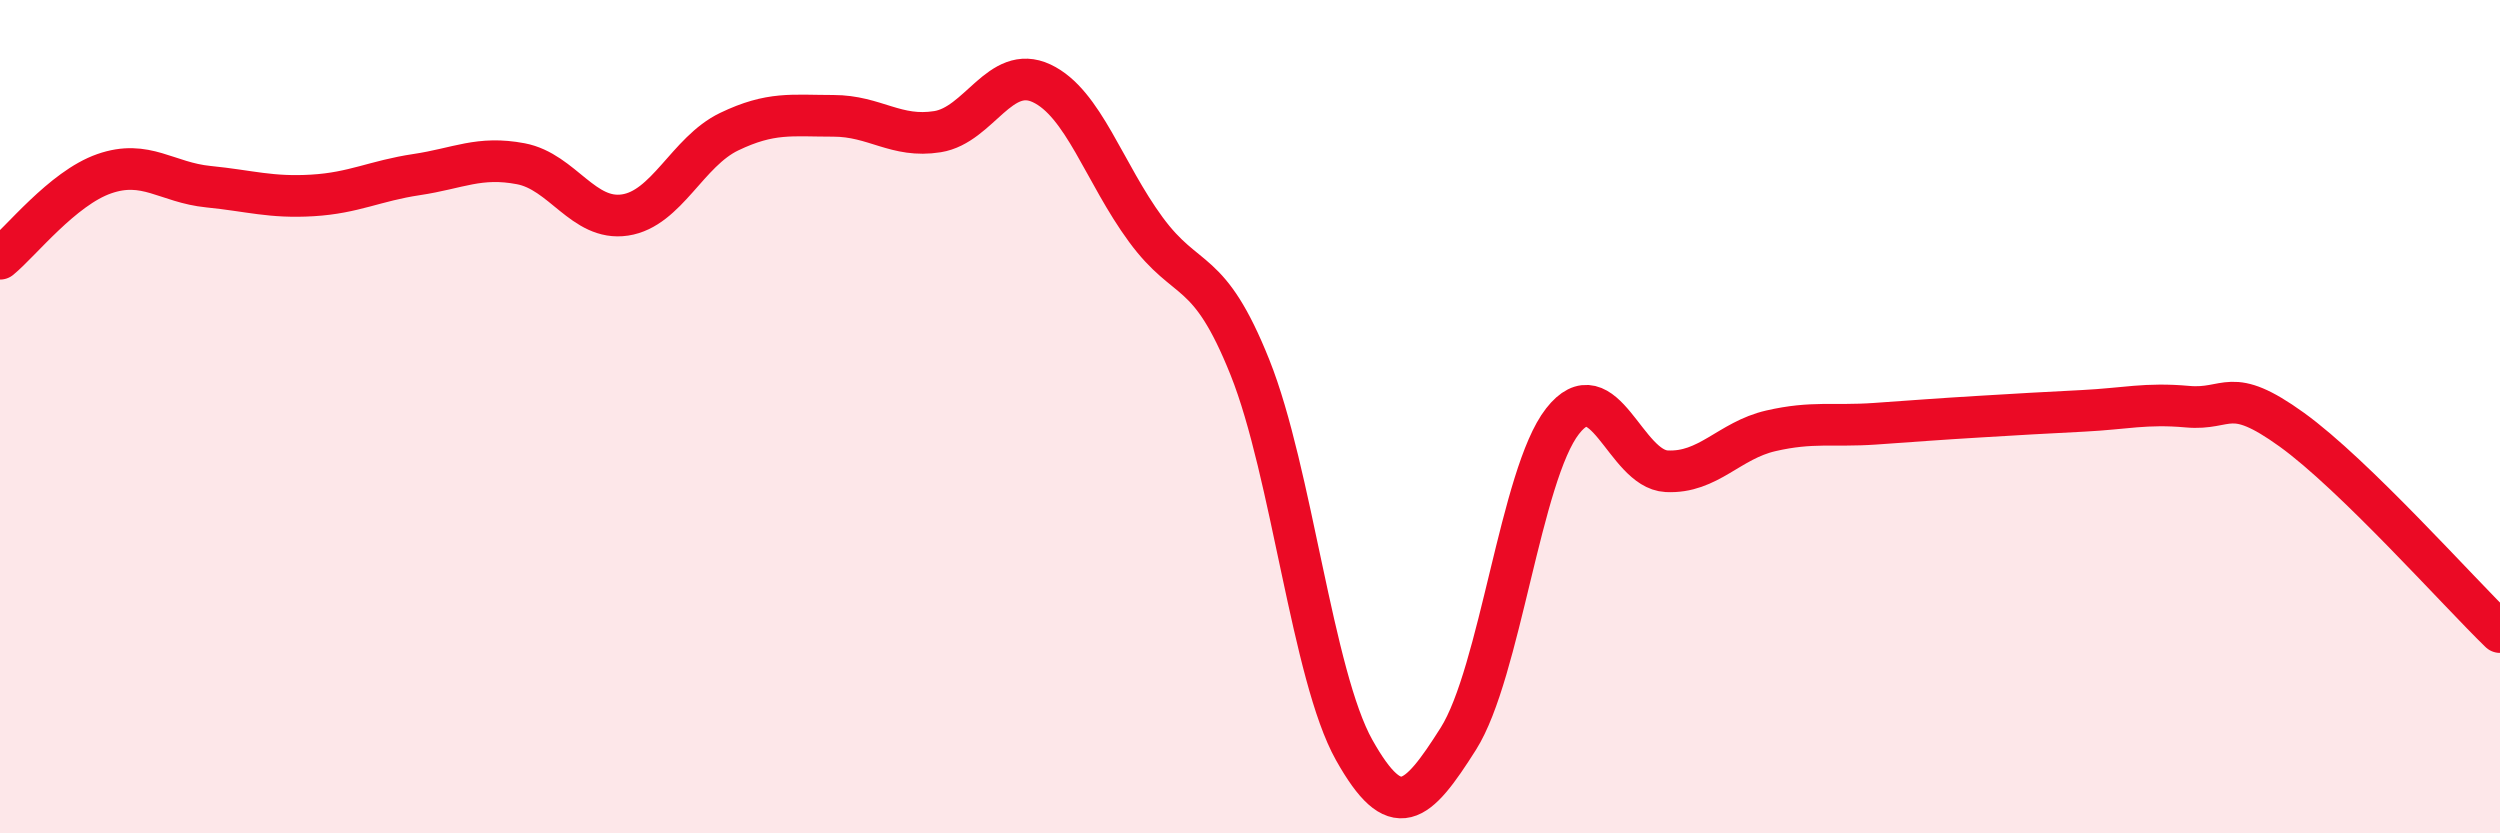
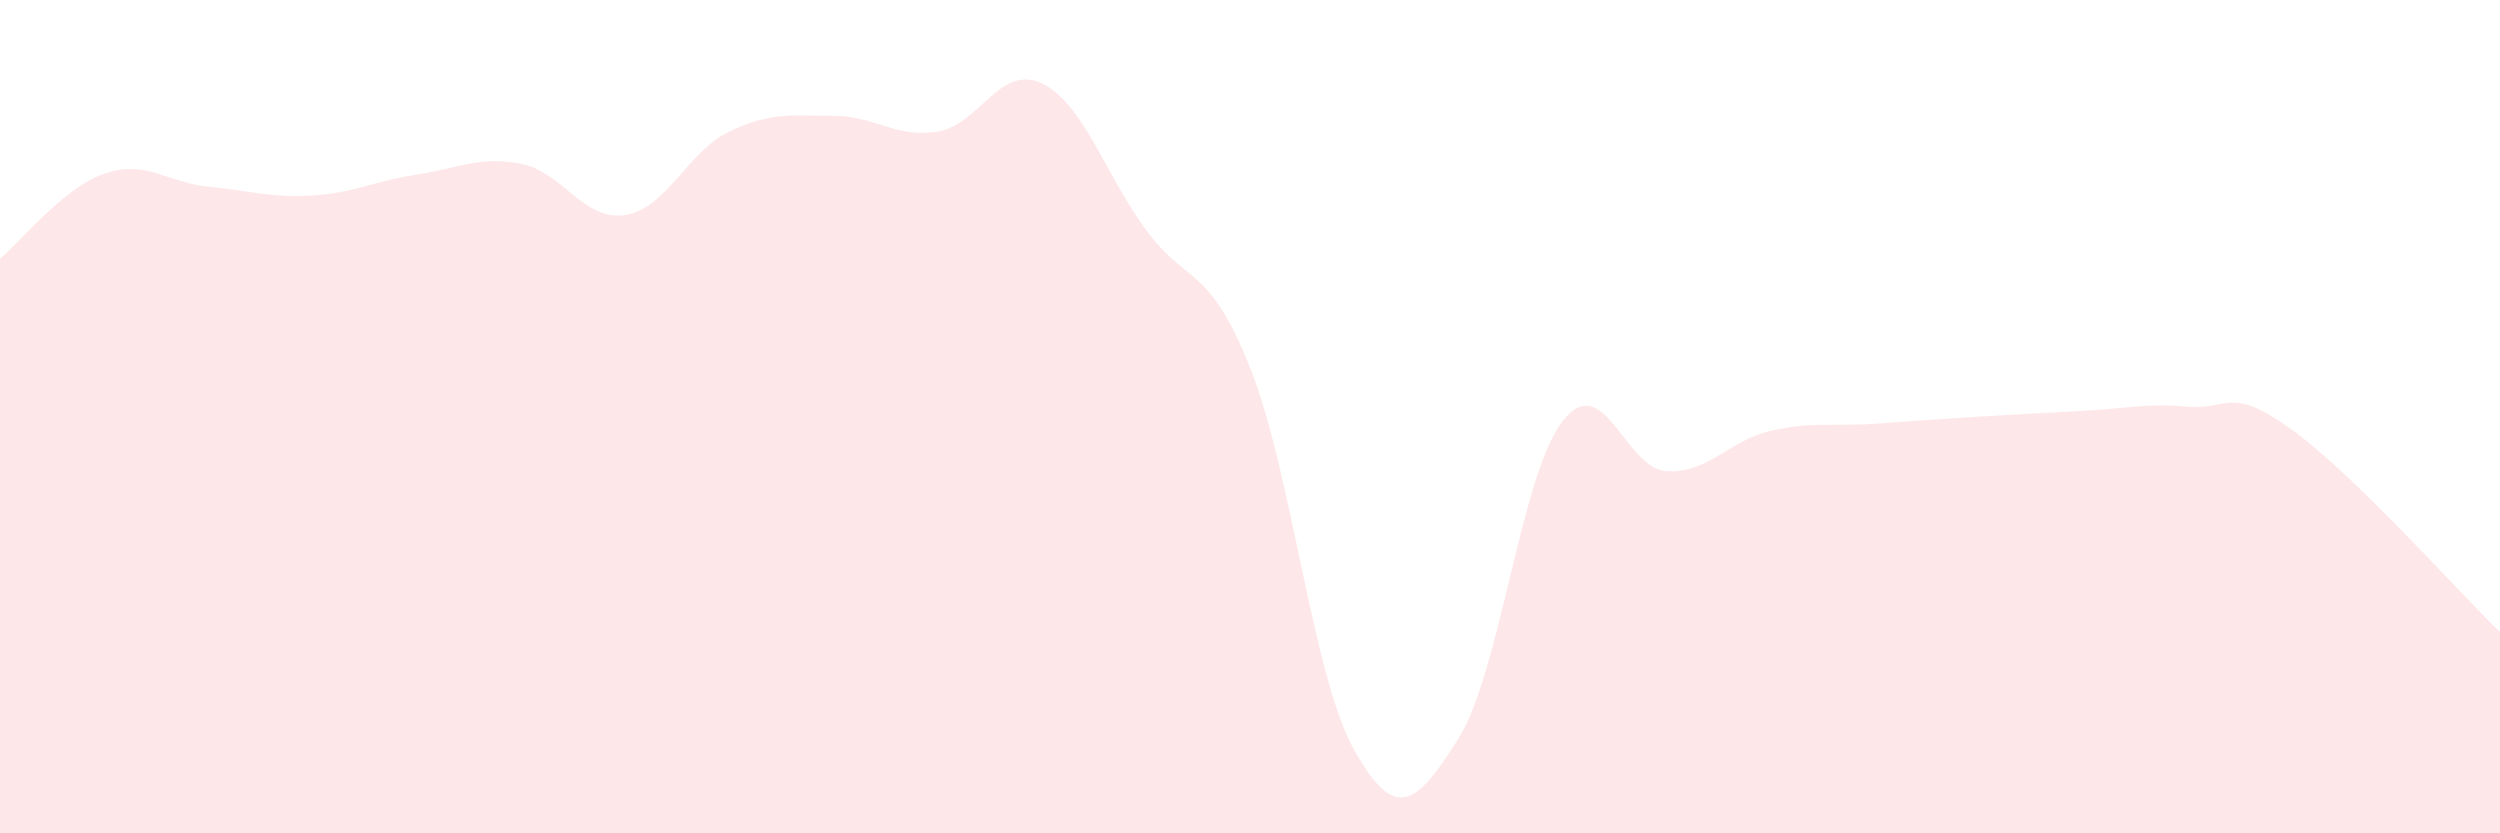
<svg xmlns="http://www.w3.org/2000/svg" width="60" height="20" viewBox="0 0 60 20">
  <path d="M 0,6.21 C 0.5,5.8 1.5,4.52 2.5,4.17 C 3.5,3.82 4,4.38 5,4.48 C 6,4.58 6.5,4.75 7.5,4.69 C 8.5,4.63 9,4.34 10,4.19 C 11,4.04 11.5,3.74 12.5,3.93 C 13.5,4.12 14,5.31 15,5.16 C 16,5.01 16.5,3.64 17.5,3.16 C 18.5,2.68 19,2.78 20,2.78 C 21,2.78 21.5,3.32 22.5,3.16 C 23.5,3 24,1.53 25,2 C 26,2.47 26.5,4.15 27.5,5.51 C 28.5,6.87 29,6.32 30,8.82 C 31,11.32 31.5,16.22 32.5,18 C 33.5,19.78 34,19.31 35,17.73 C 36,16.15 36.5,11.39 37.5,10.11 C 38.5,8.83 39,11.26 40,11.31 C 41,11.36 41.5,10.57 42.5,10.34 C 43.5,10.11 44,10.24 45,10.17 C 46,10.1 46.5,10.06 47.5,10 C 48.5,9.94 49,9.91 50,9.86 C 51,9.81 51.5,9.67 52.5,9.76 C 53.5,9.85 53.5,9.23 55,10.31 C 56.5,11.39 59,14.2 60,15.17L60 20L0 20Z" fill="#EB0A25" opacity="0.1" stroke-linecap="round" stroke-linejoin="round" />
-   <path d="M 0,6.21 C 0.5,5.8 1.5,4.52 2.5,4.17 C 3.5,3.82 4,4.38 5,4.48 C 6,4.58 6.5,4.75 7.5,4.69 C 8.5,4.63 9,4.34 10,4.19 C 11,4.04 11.5,3.74 12.5,3.93 C 13.5,4.12 14,5.31 15,5.16 C 16,5.01 16.5,3.64 17.5,3.16 C 18.5,2.68 19,2.78 20,2.78 C 21,2.78 21.5,3.32 22.5,3.16 C 23.5,3 24,1.53 25,2 C 26,2.47 26.5,4.15 27.5,5.51 C 28.5,6.87 29,6.32 30,8.82 C 31,11.32 31.5,16.22 32.5,18 C 33.5,19.78 34,19.31 35,17.73 C 36,16.15 36.5,11.39 37.5,10.11 C 38.5,8.83 39,11.26 40,11.31 C 41,11.36 41.5,10.57 42.5,10.34 C 43.5,10.11 44,10.24 45,10.17 C 46,10.1 46.5,10.06 47.5,10 C 48.5,9.94 49,9.91 50,9.86 C 51,9.81 51.5,9.67 52.5,9.76 C 53.5,9.85 53.5,9.23 55,10.31 C 56.5,11.39 59,14.2 60,15.17" stroke="#EB0A25" stroke-width="1" fill="none" stroke-linecap="round" stroke-linejoin="round" />
</svg>